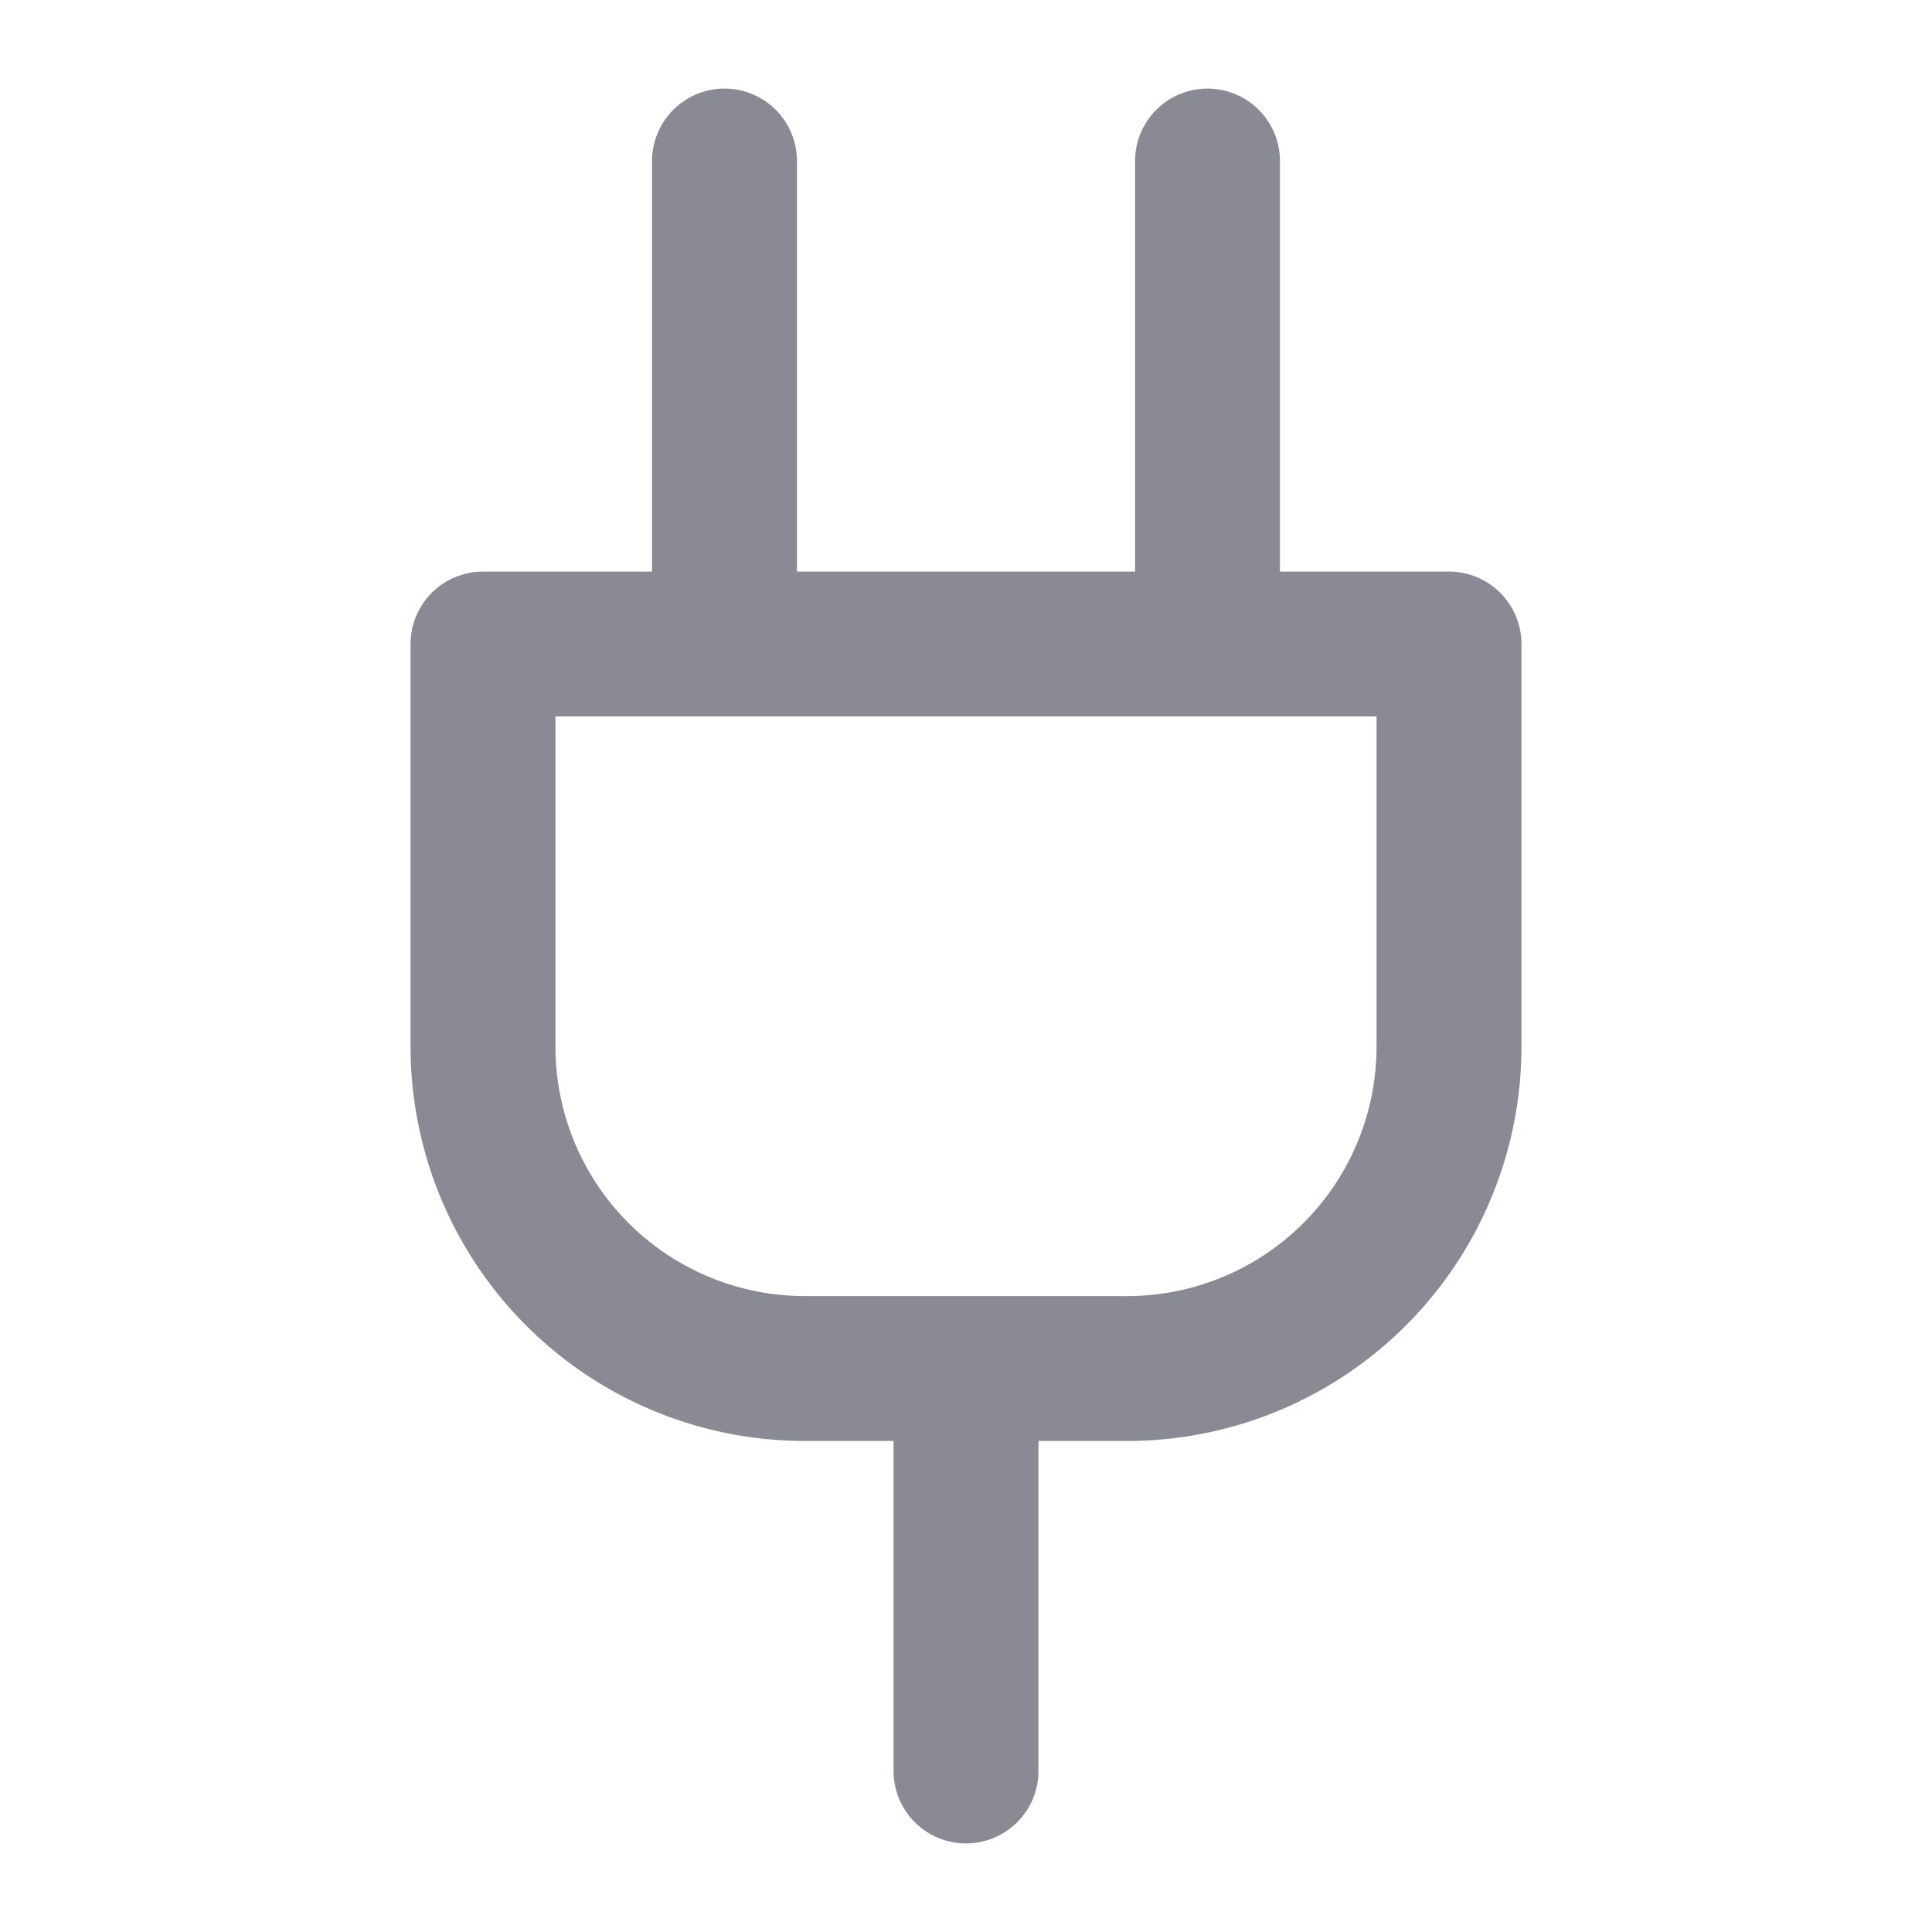
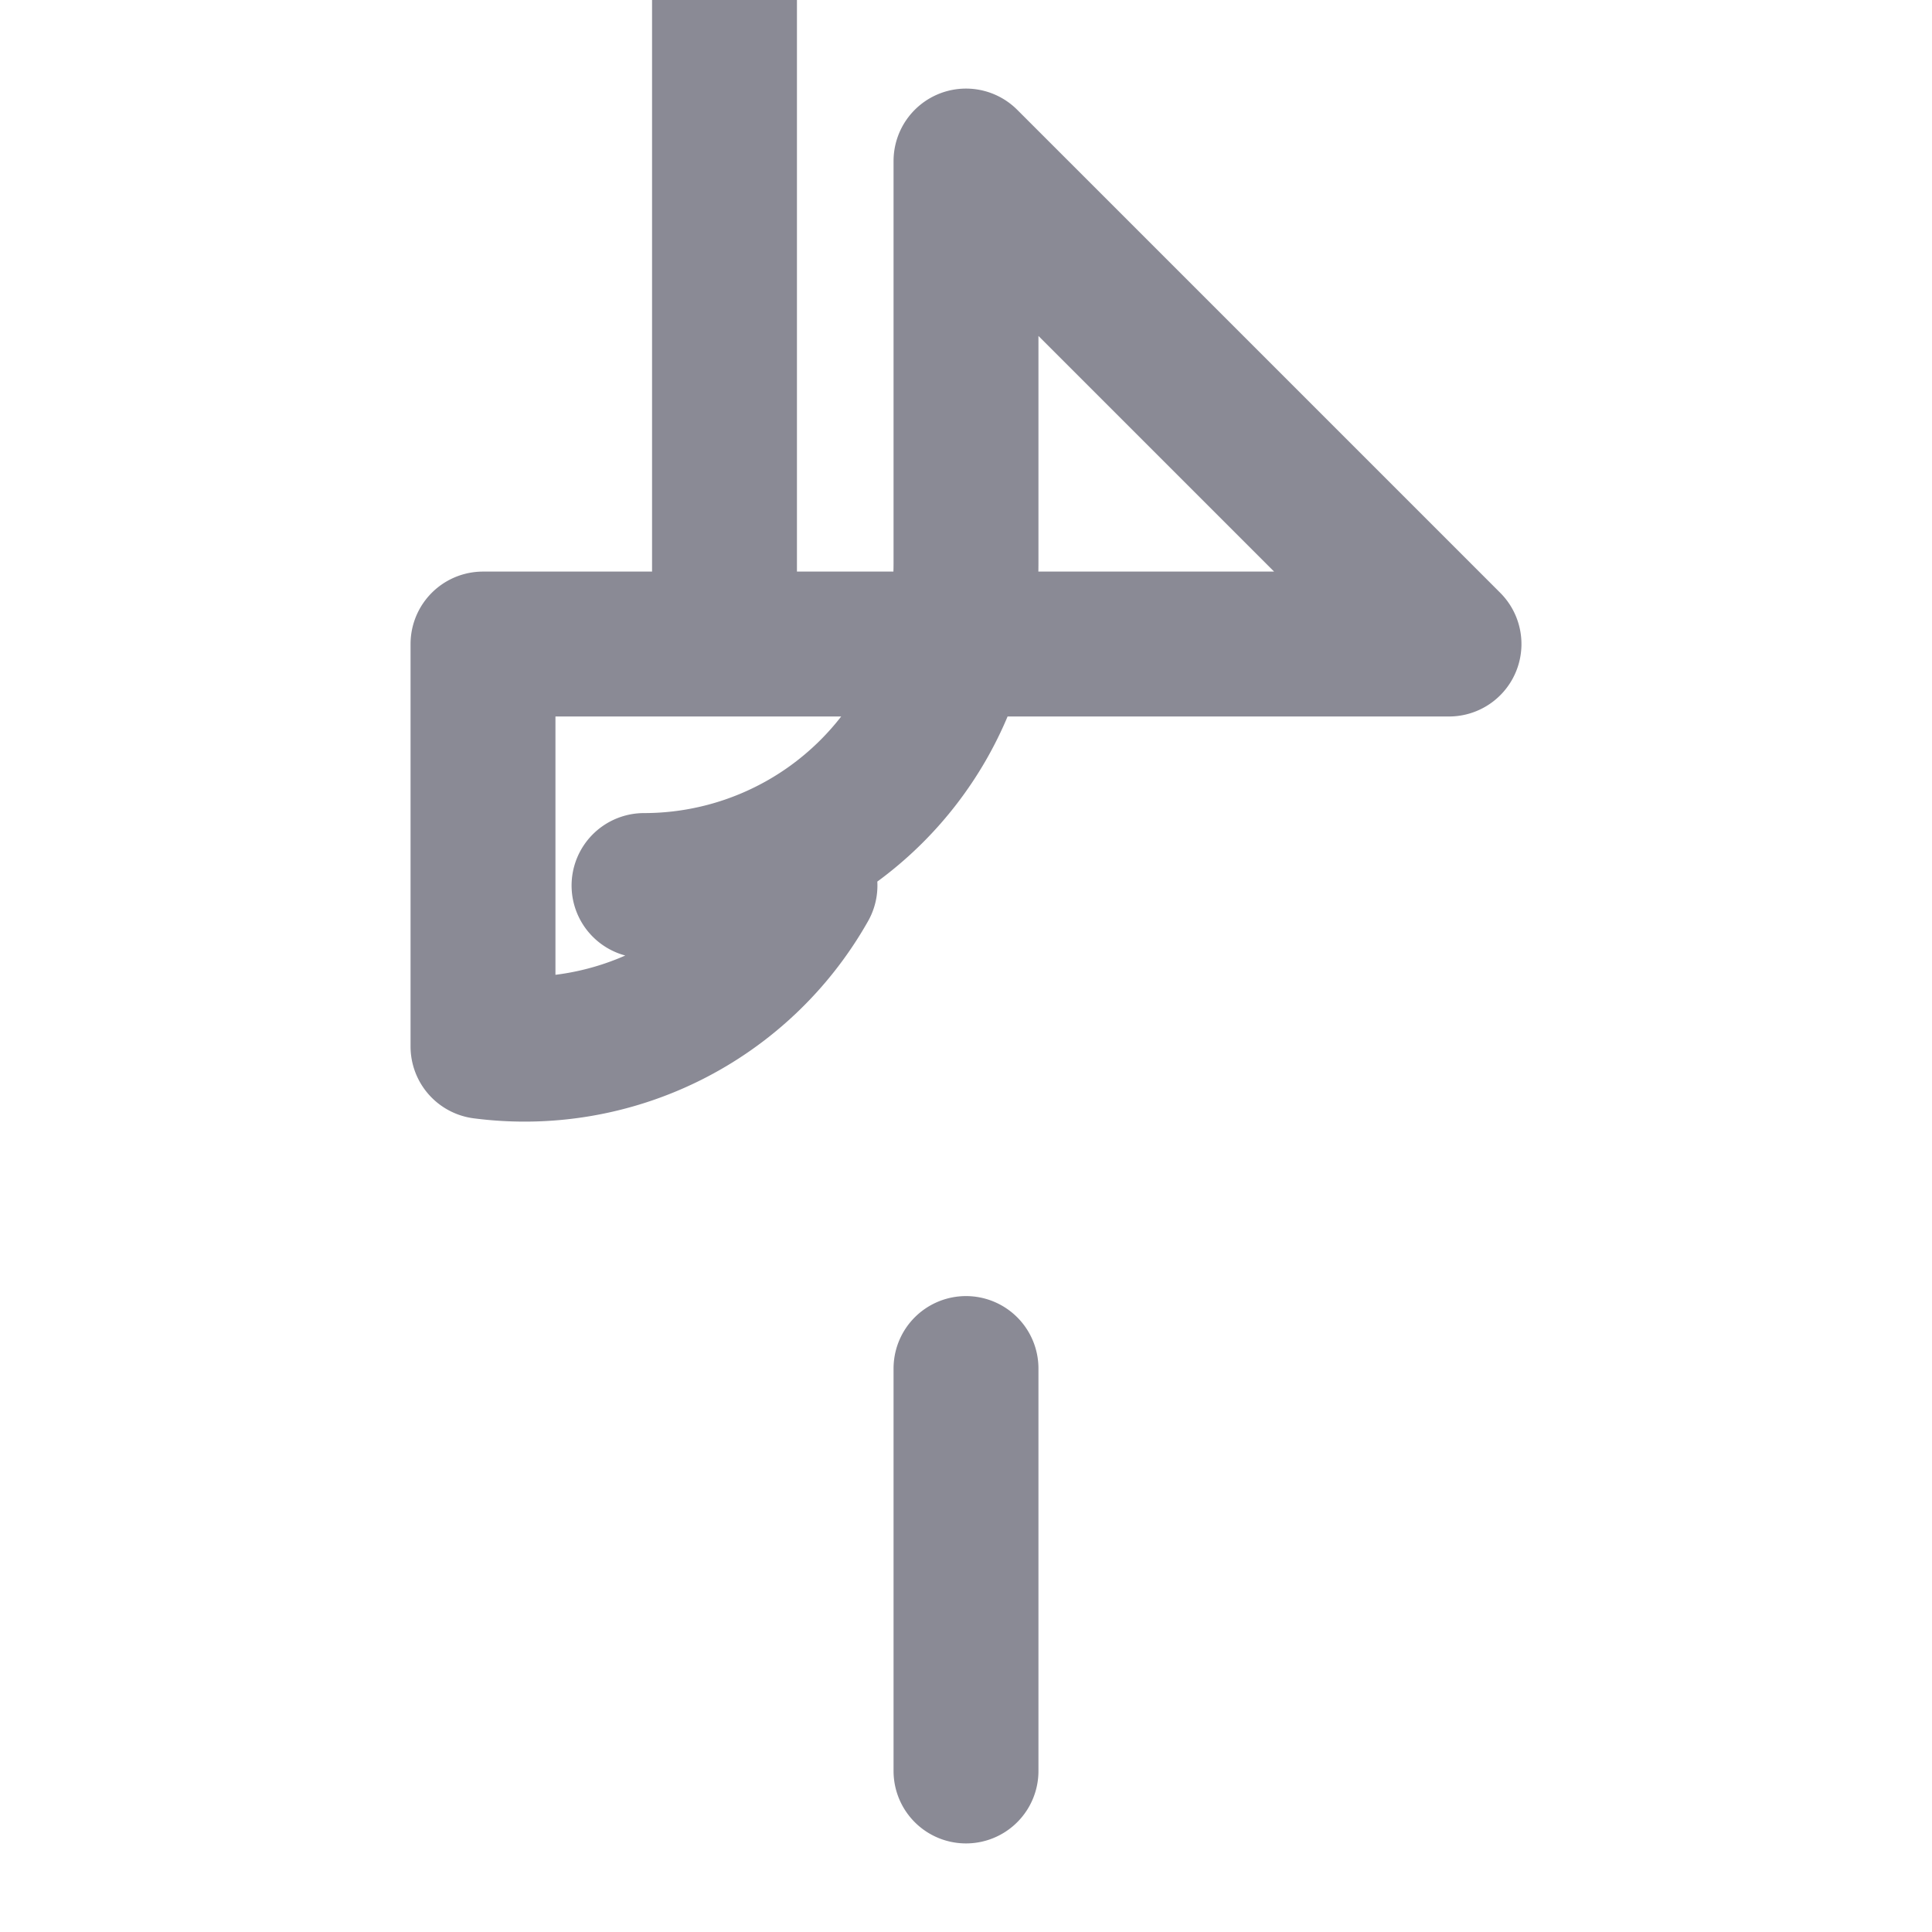
<svg xmlns="http://www.w3.org/2000/svg" width="20" height="20" fill="none">
-   <path stroke="#8A8A95" stroke-linecap="round" stroke-linejoin="round" stroke-width="1.5" d="M10 18.333v-4.166m-2.5-7.5v-5m5 5v-5m2.5 5v4.166a3.333 3.333 0 0 1-3.333 3.334H8.333A3.333 3.333 0 0 1 5 10.833V6.667h10Z" />
+   <path stroke="#8A8A95" stroke-linecap="round" stroke-linejoin="round" stroke-width="1.5" d="M10 18.333v-4.166m-2.5-7.5v-5v-5m2.5 5v4.166a3.333 3.333 0 0 1-3.333 3.334H8.333A3.333 3.333 0 0 1 5 10.833V6.667h10Z" />
</svg>